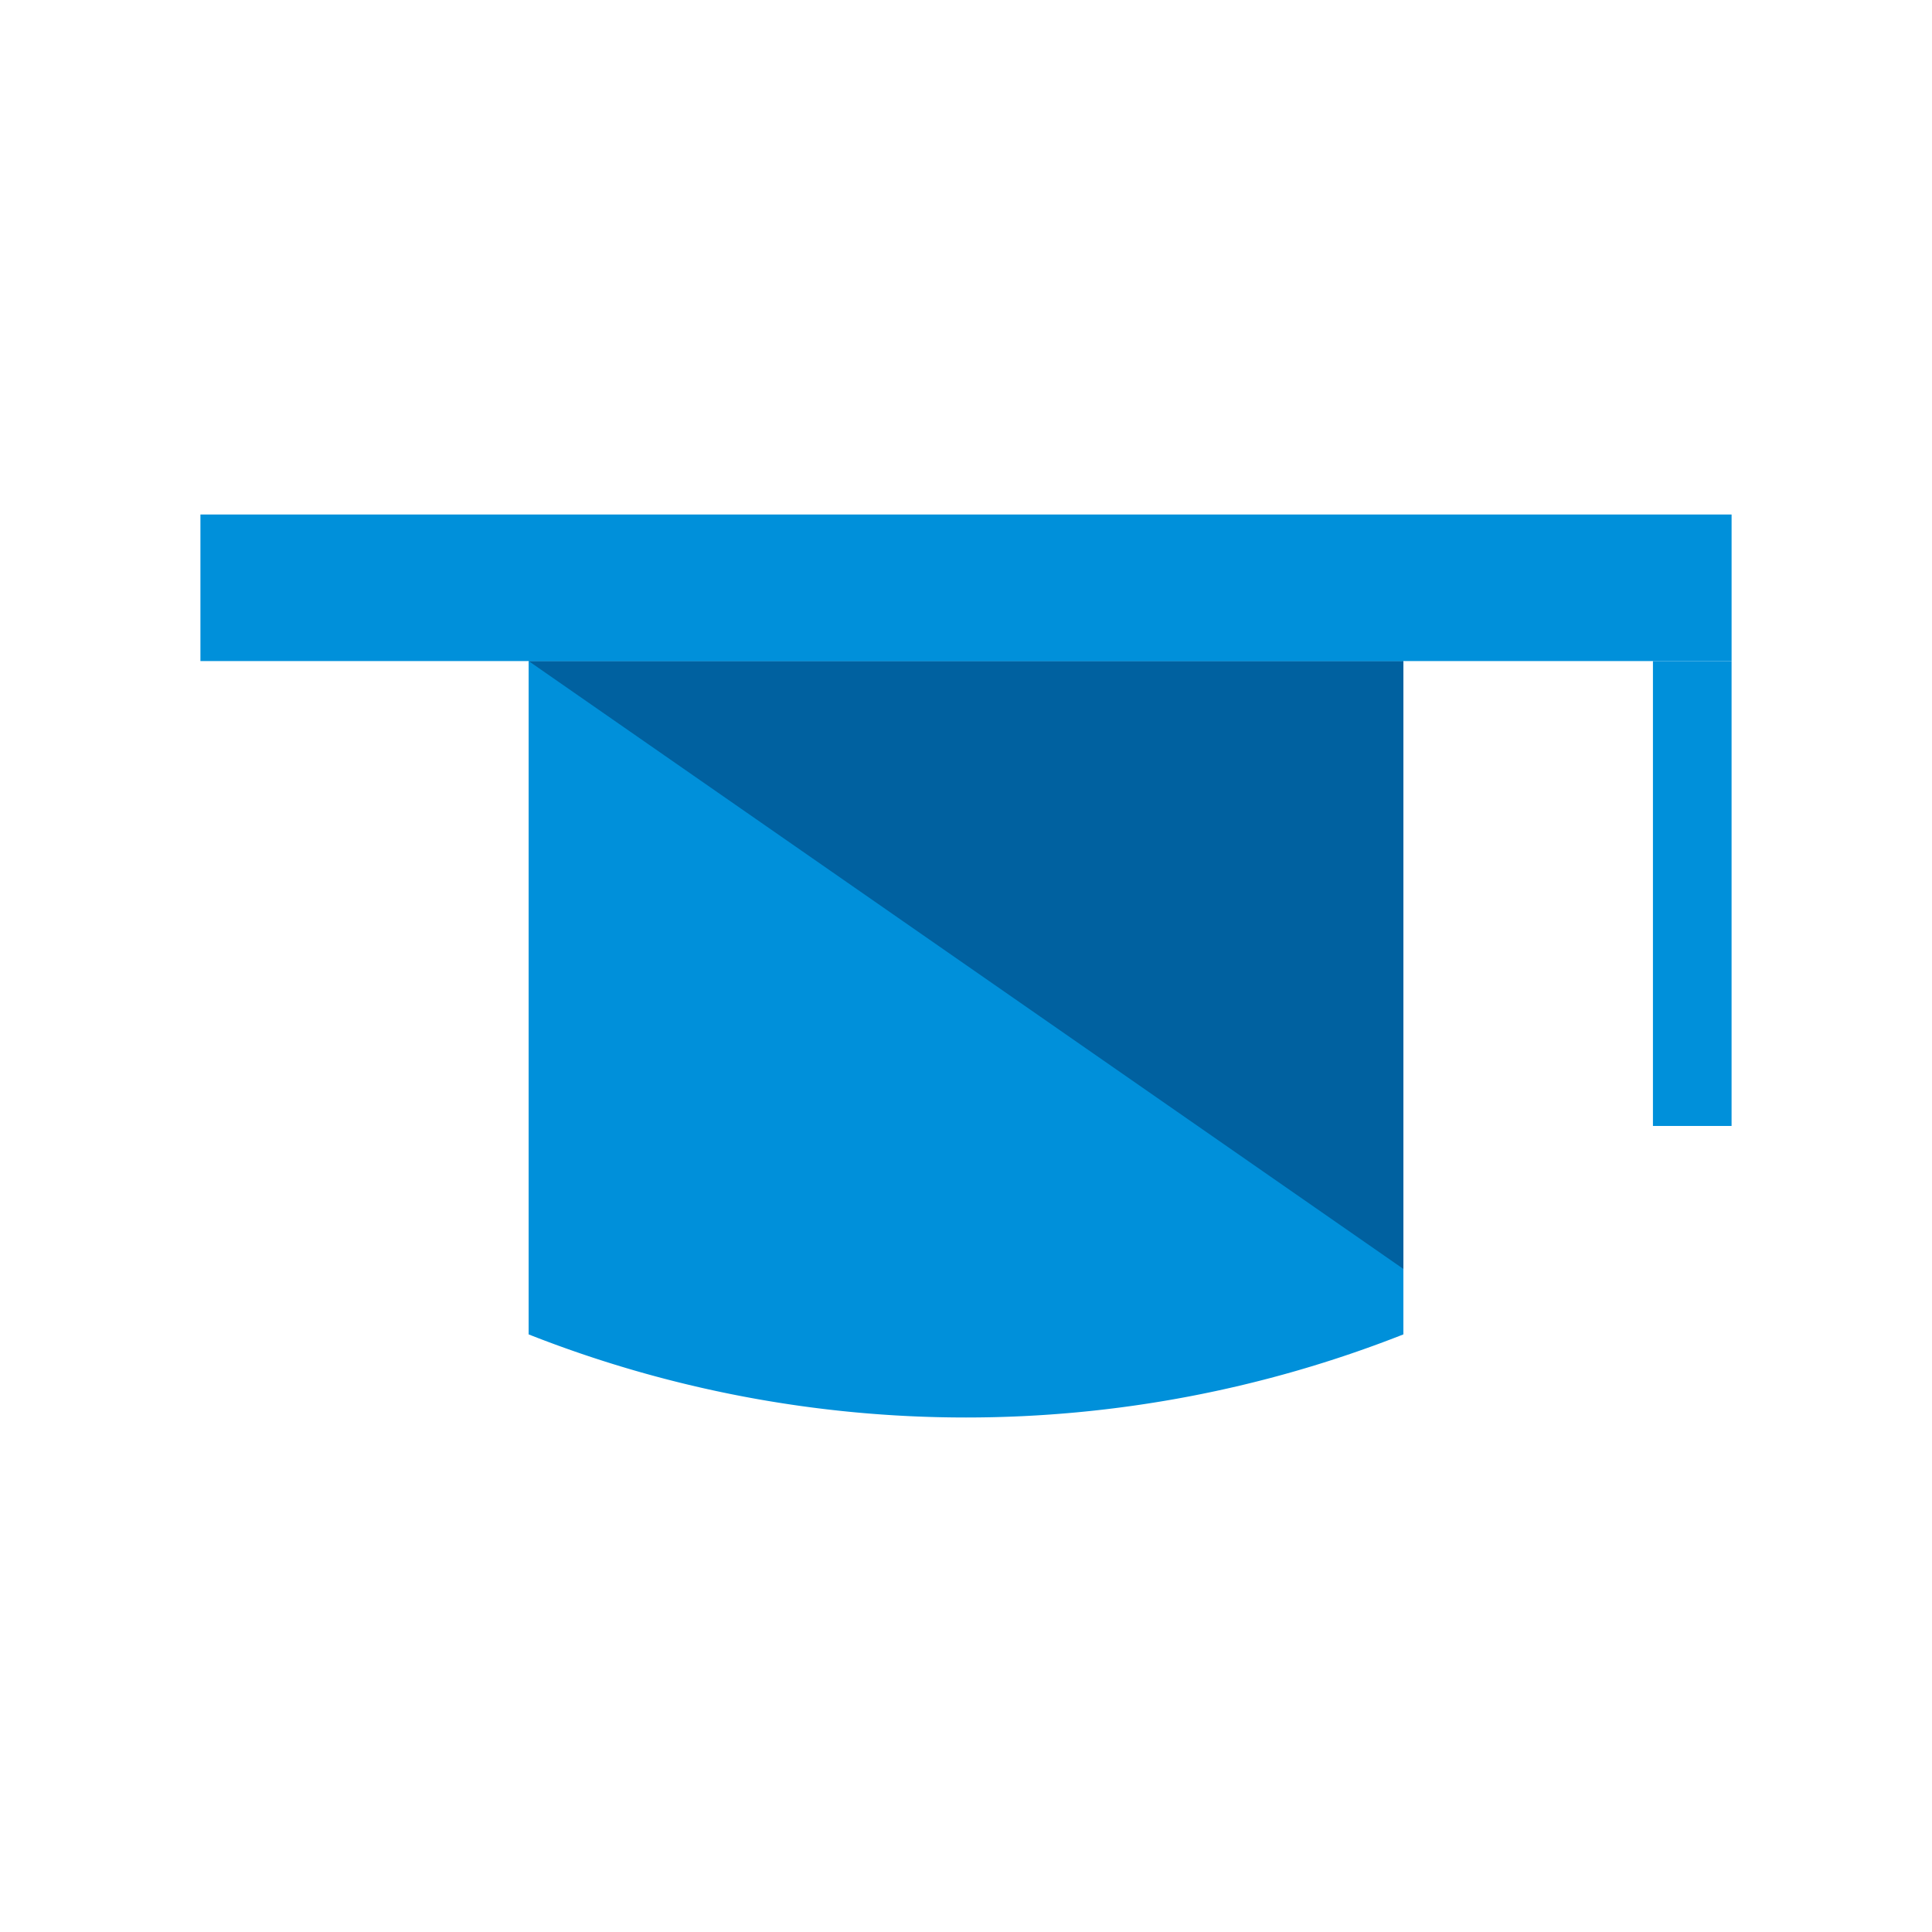
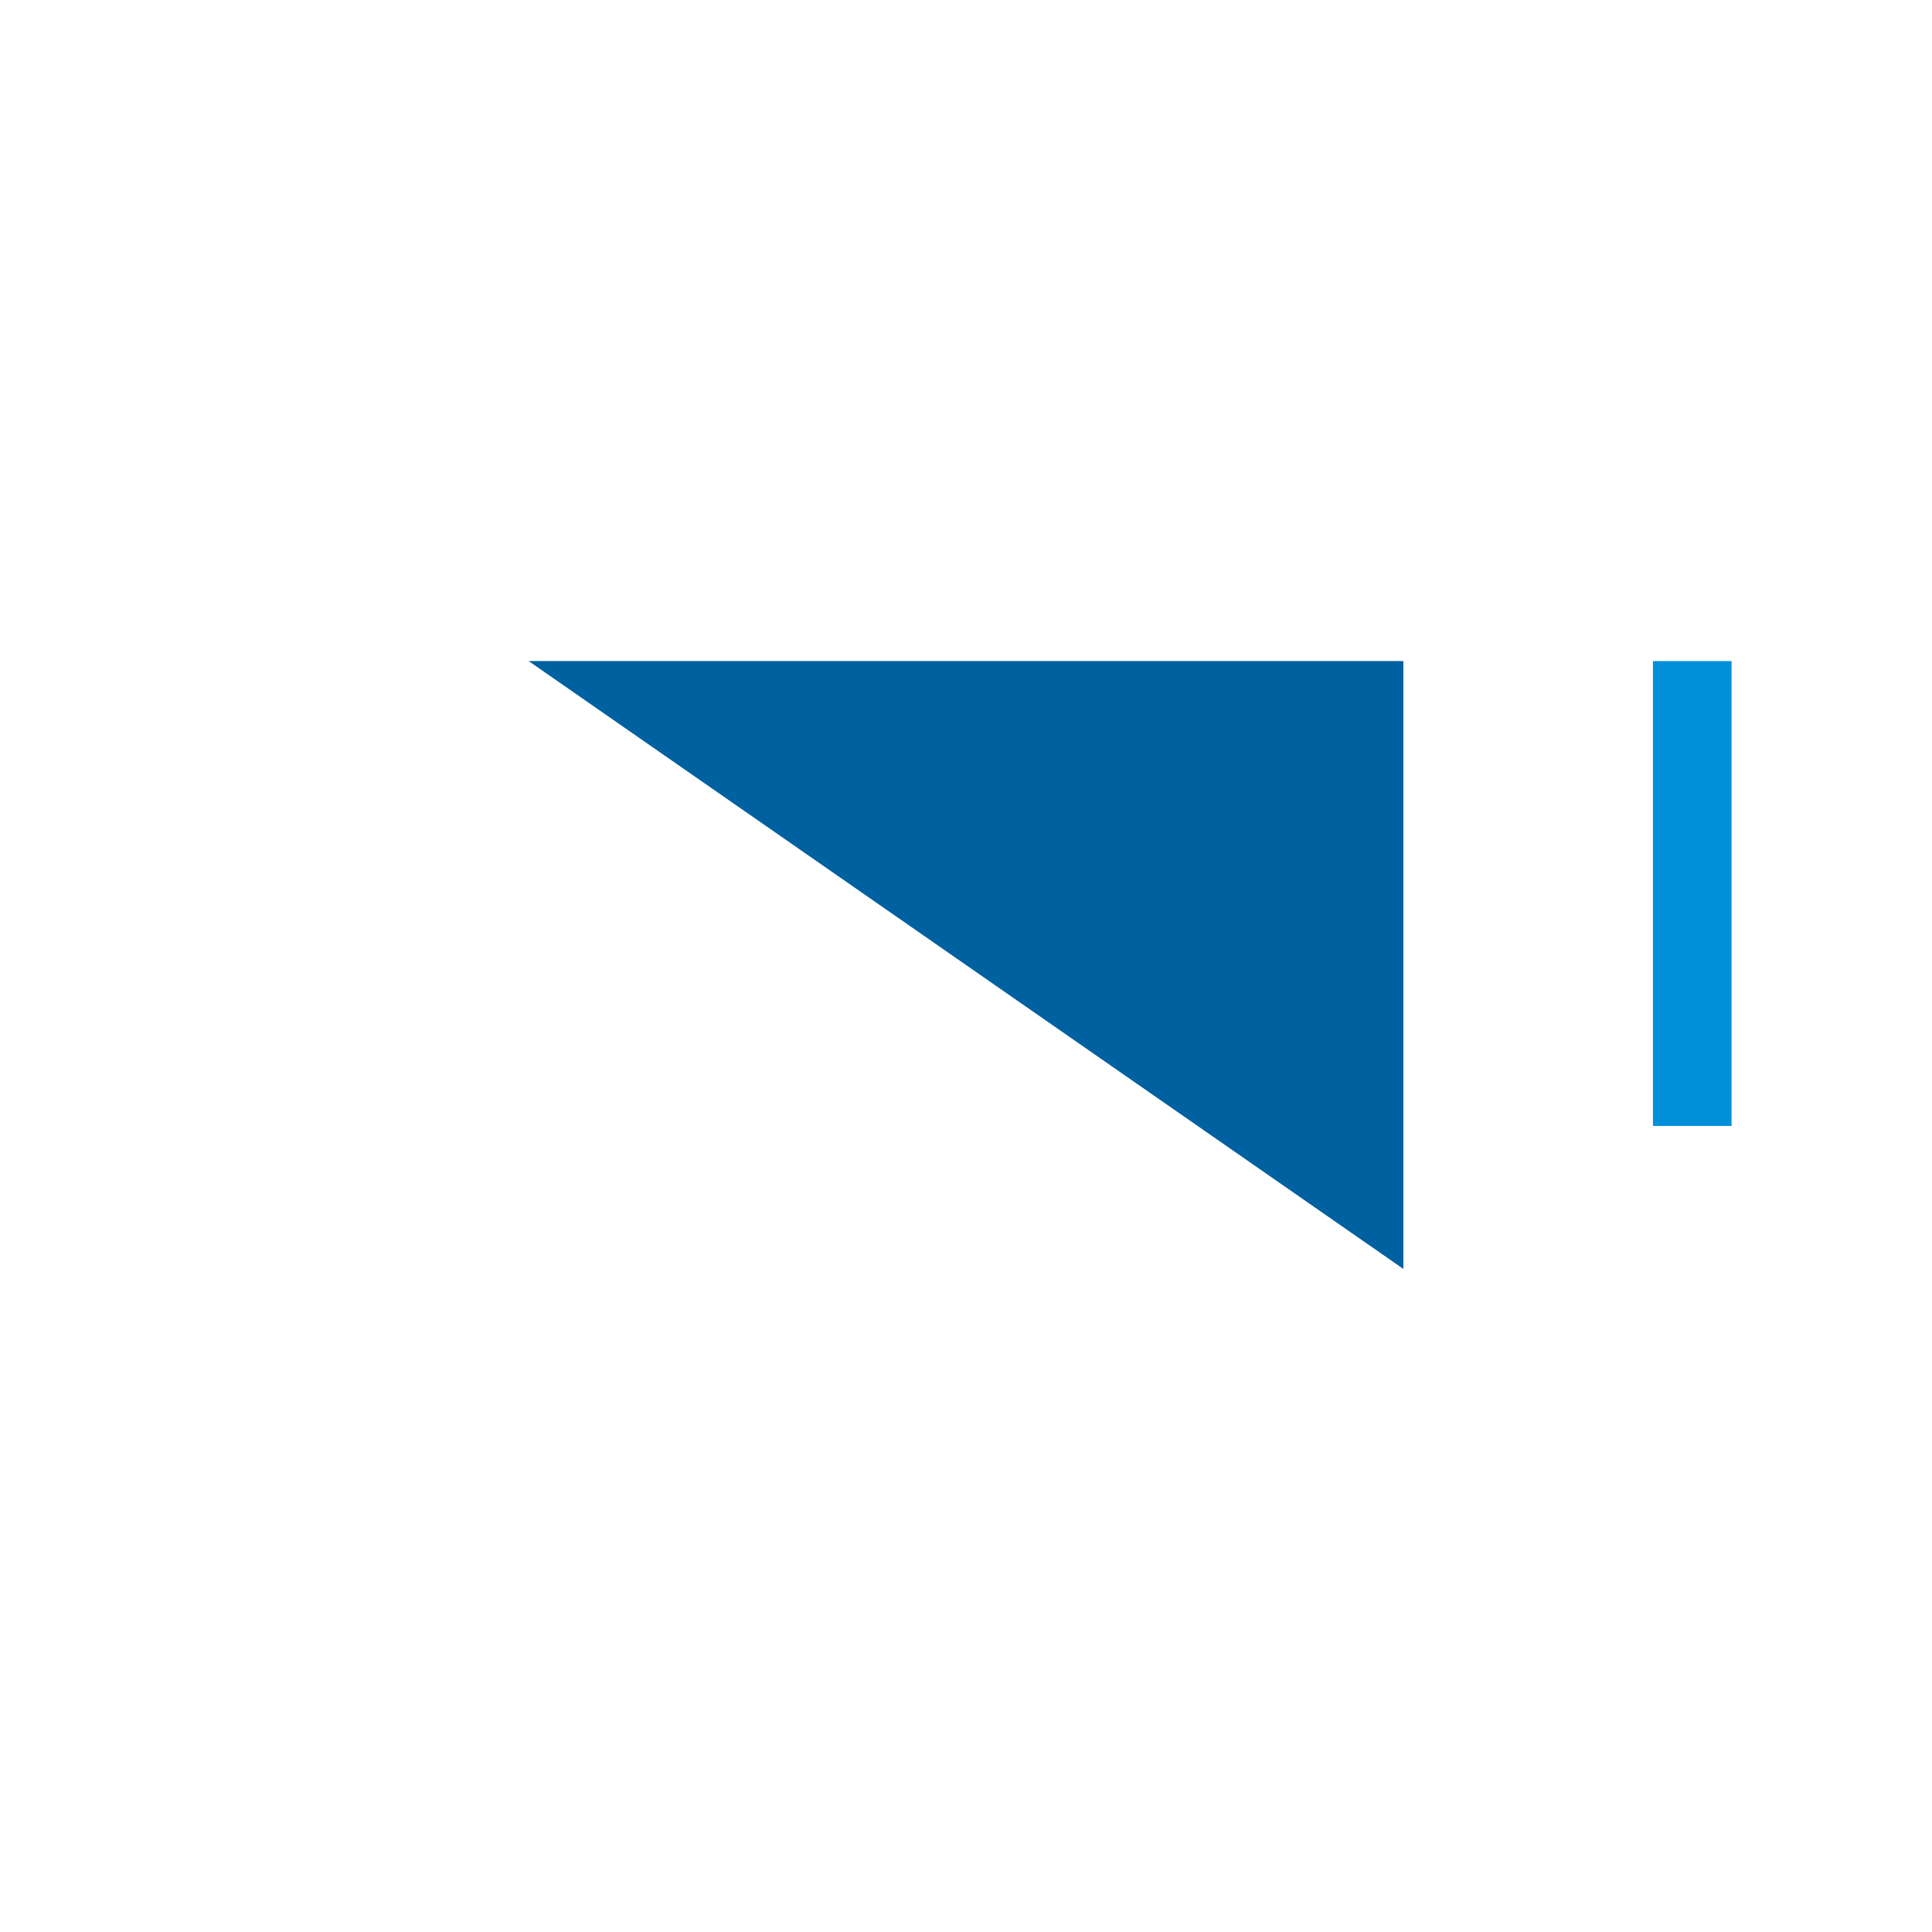
<svg xmlns="http://www.w3.org/2000/svg" id="Icon" width="120" height="120" viewBox="0 0 120 120">
  <title>p_college</title>
-   <path d="M32.835,41.06V82.882a74.072,74.072,0,0,0,54.331,0V41.06Z" fill="#0090da" />
  <polygon points="87.165 78.815 32.834 41.059 87.165 41.059 87.165 78.815" fill="#0061a0" />
-   <rect x="12.449" y="31.957" width="95.103" height="9.103" fill="#0090da" />
  <rect x="102.667" y="41.06" width="4.884" height="28.875" fill="#0090da" />
</svg>